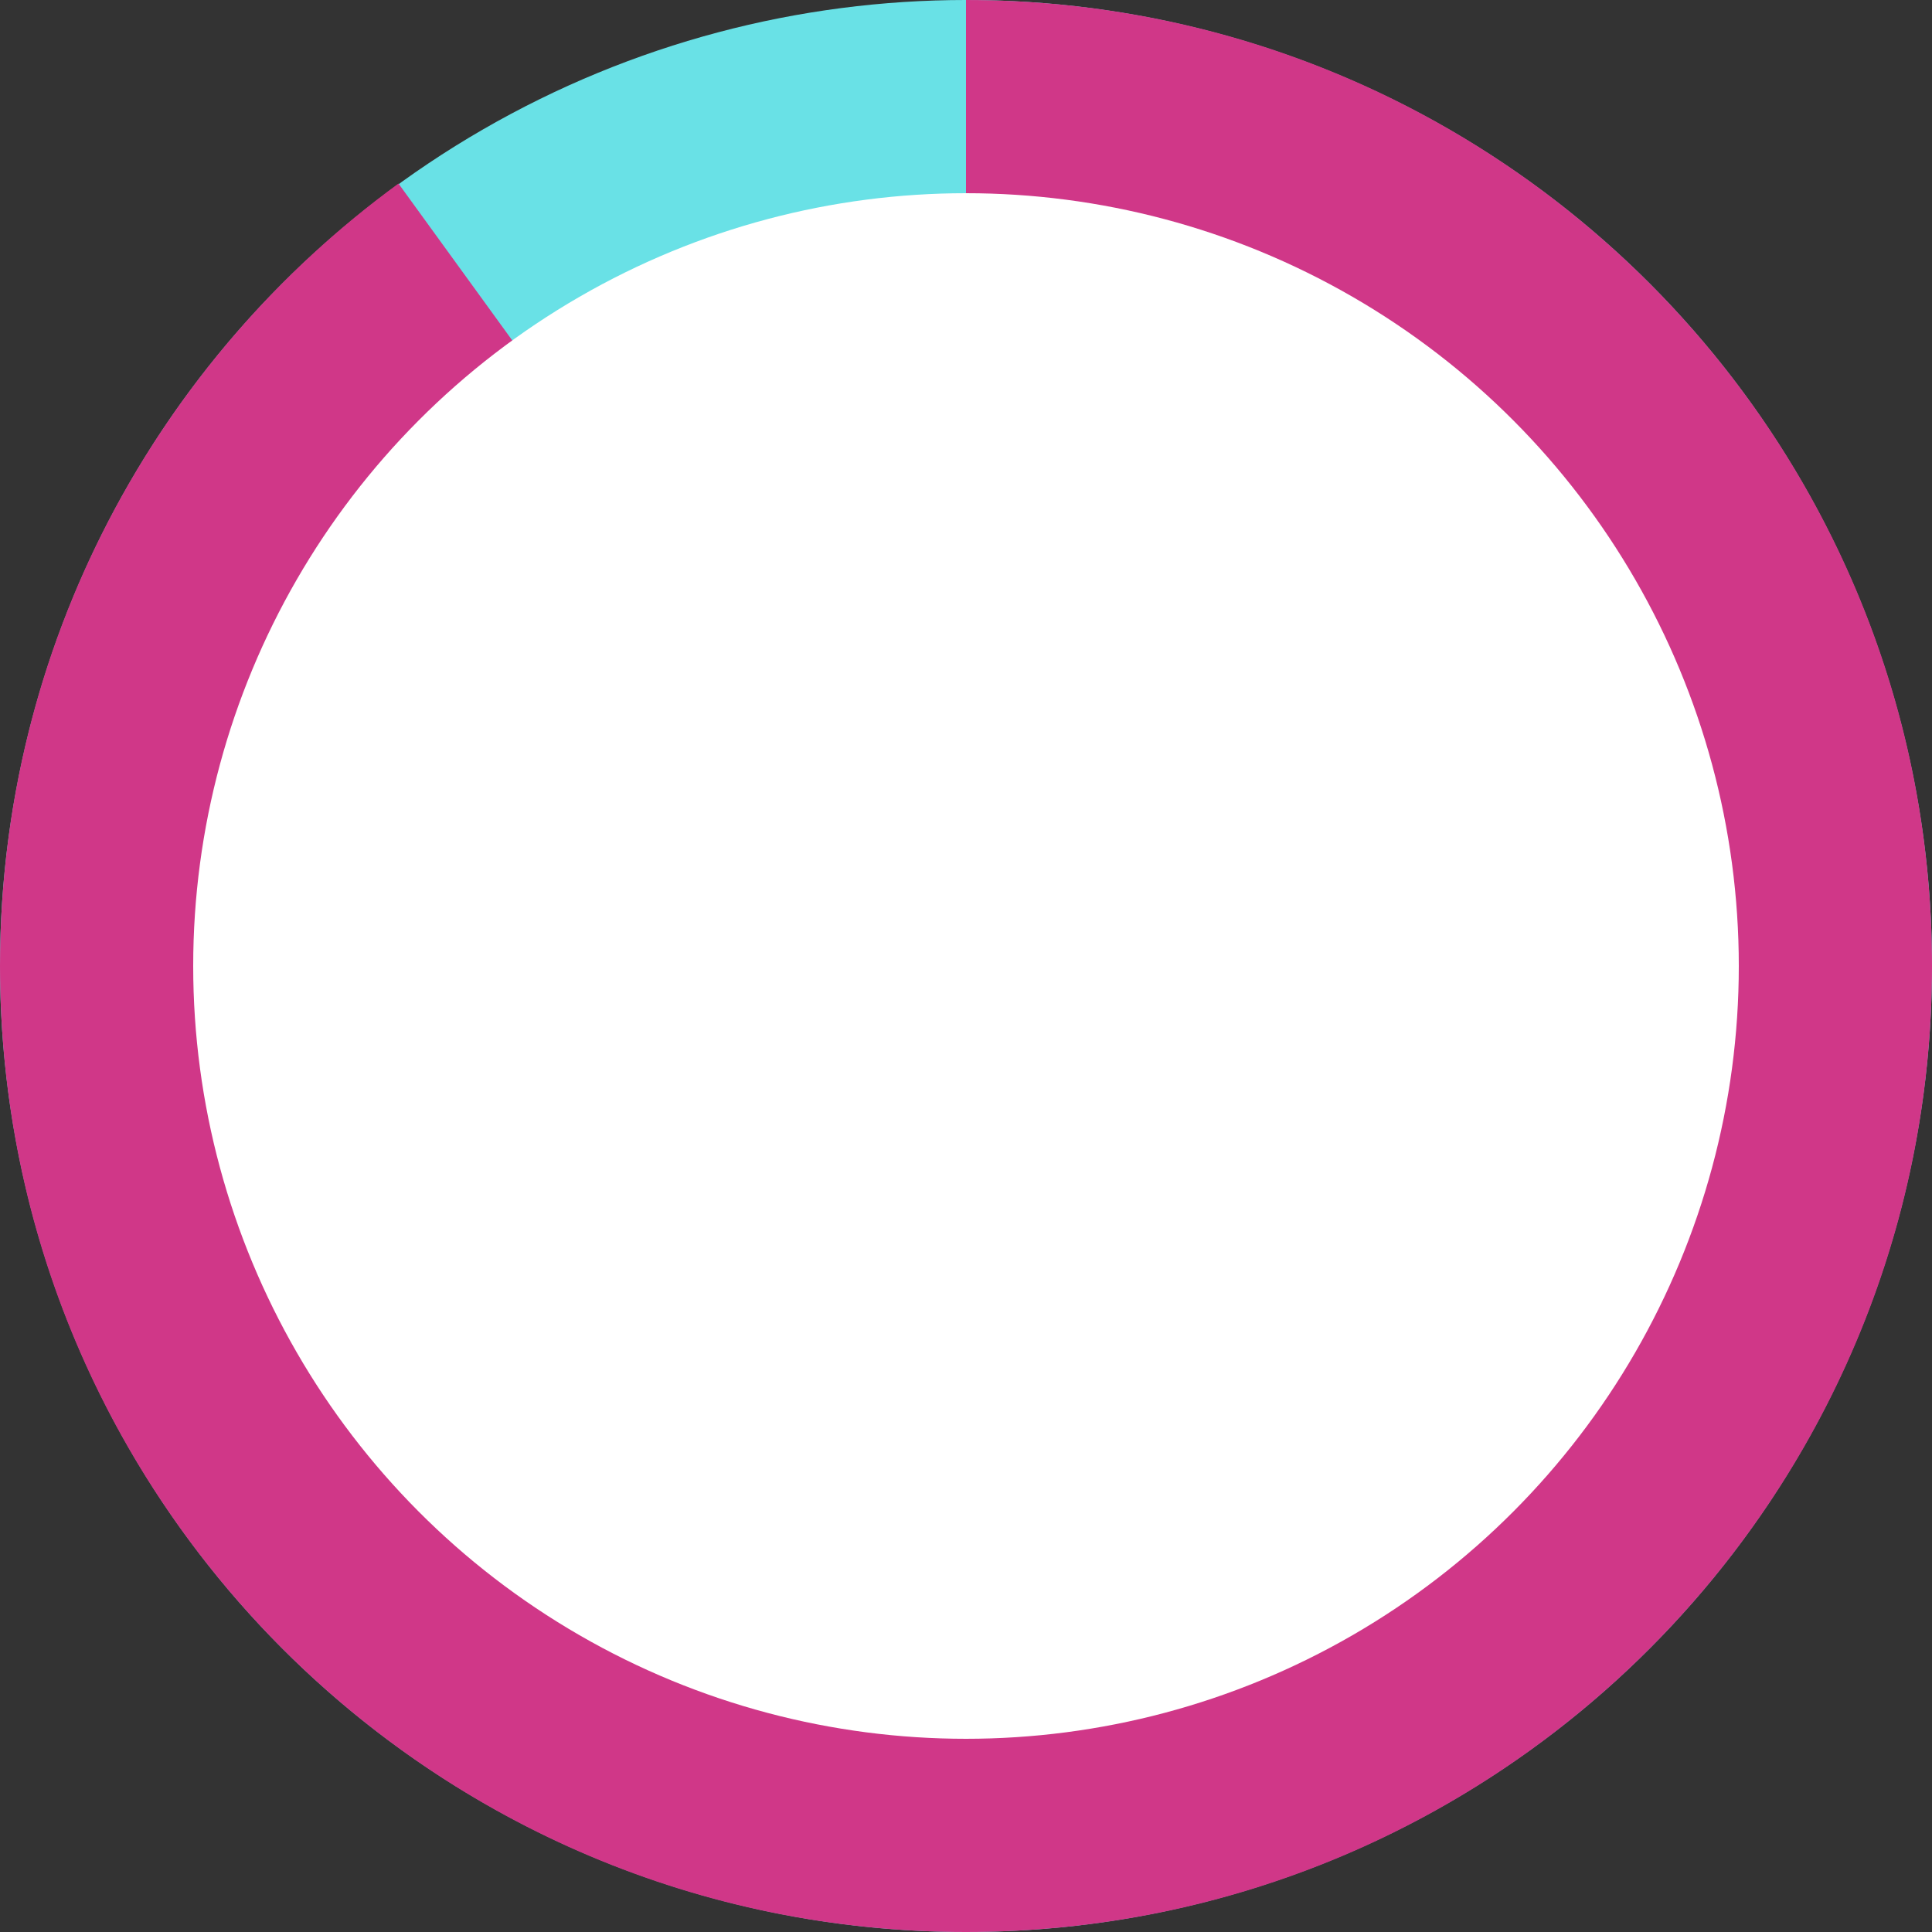
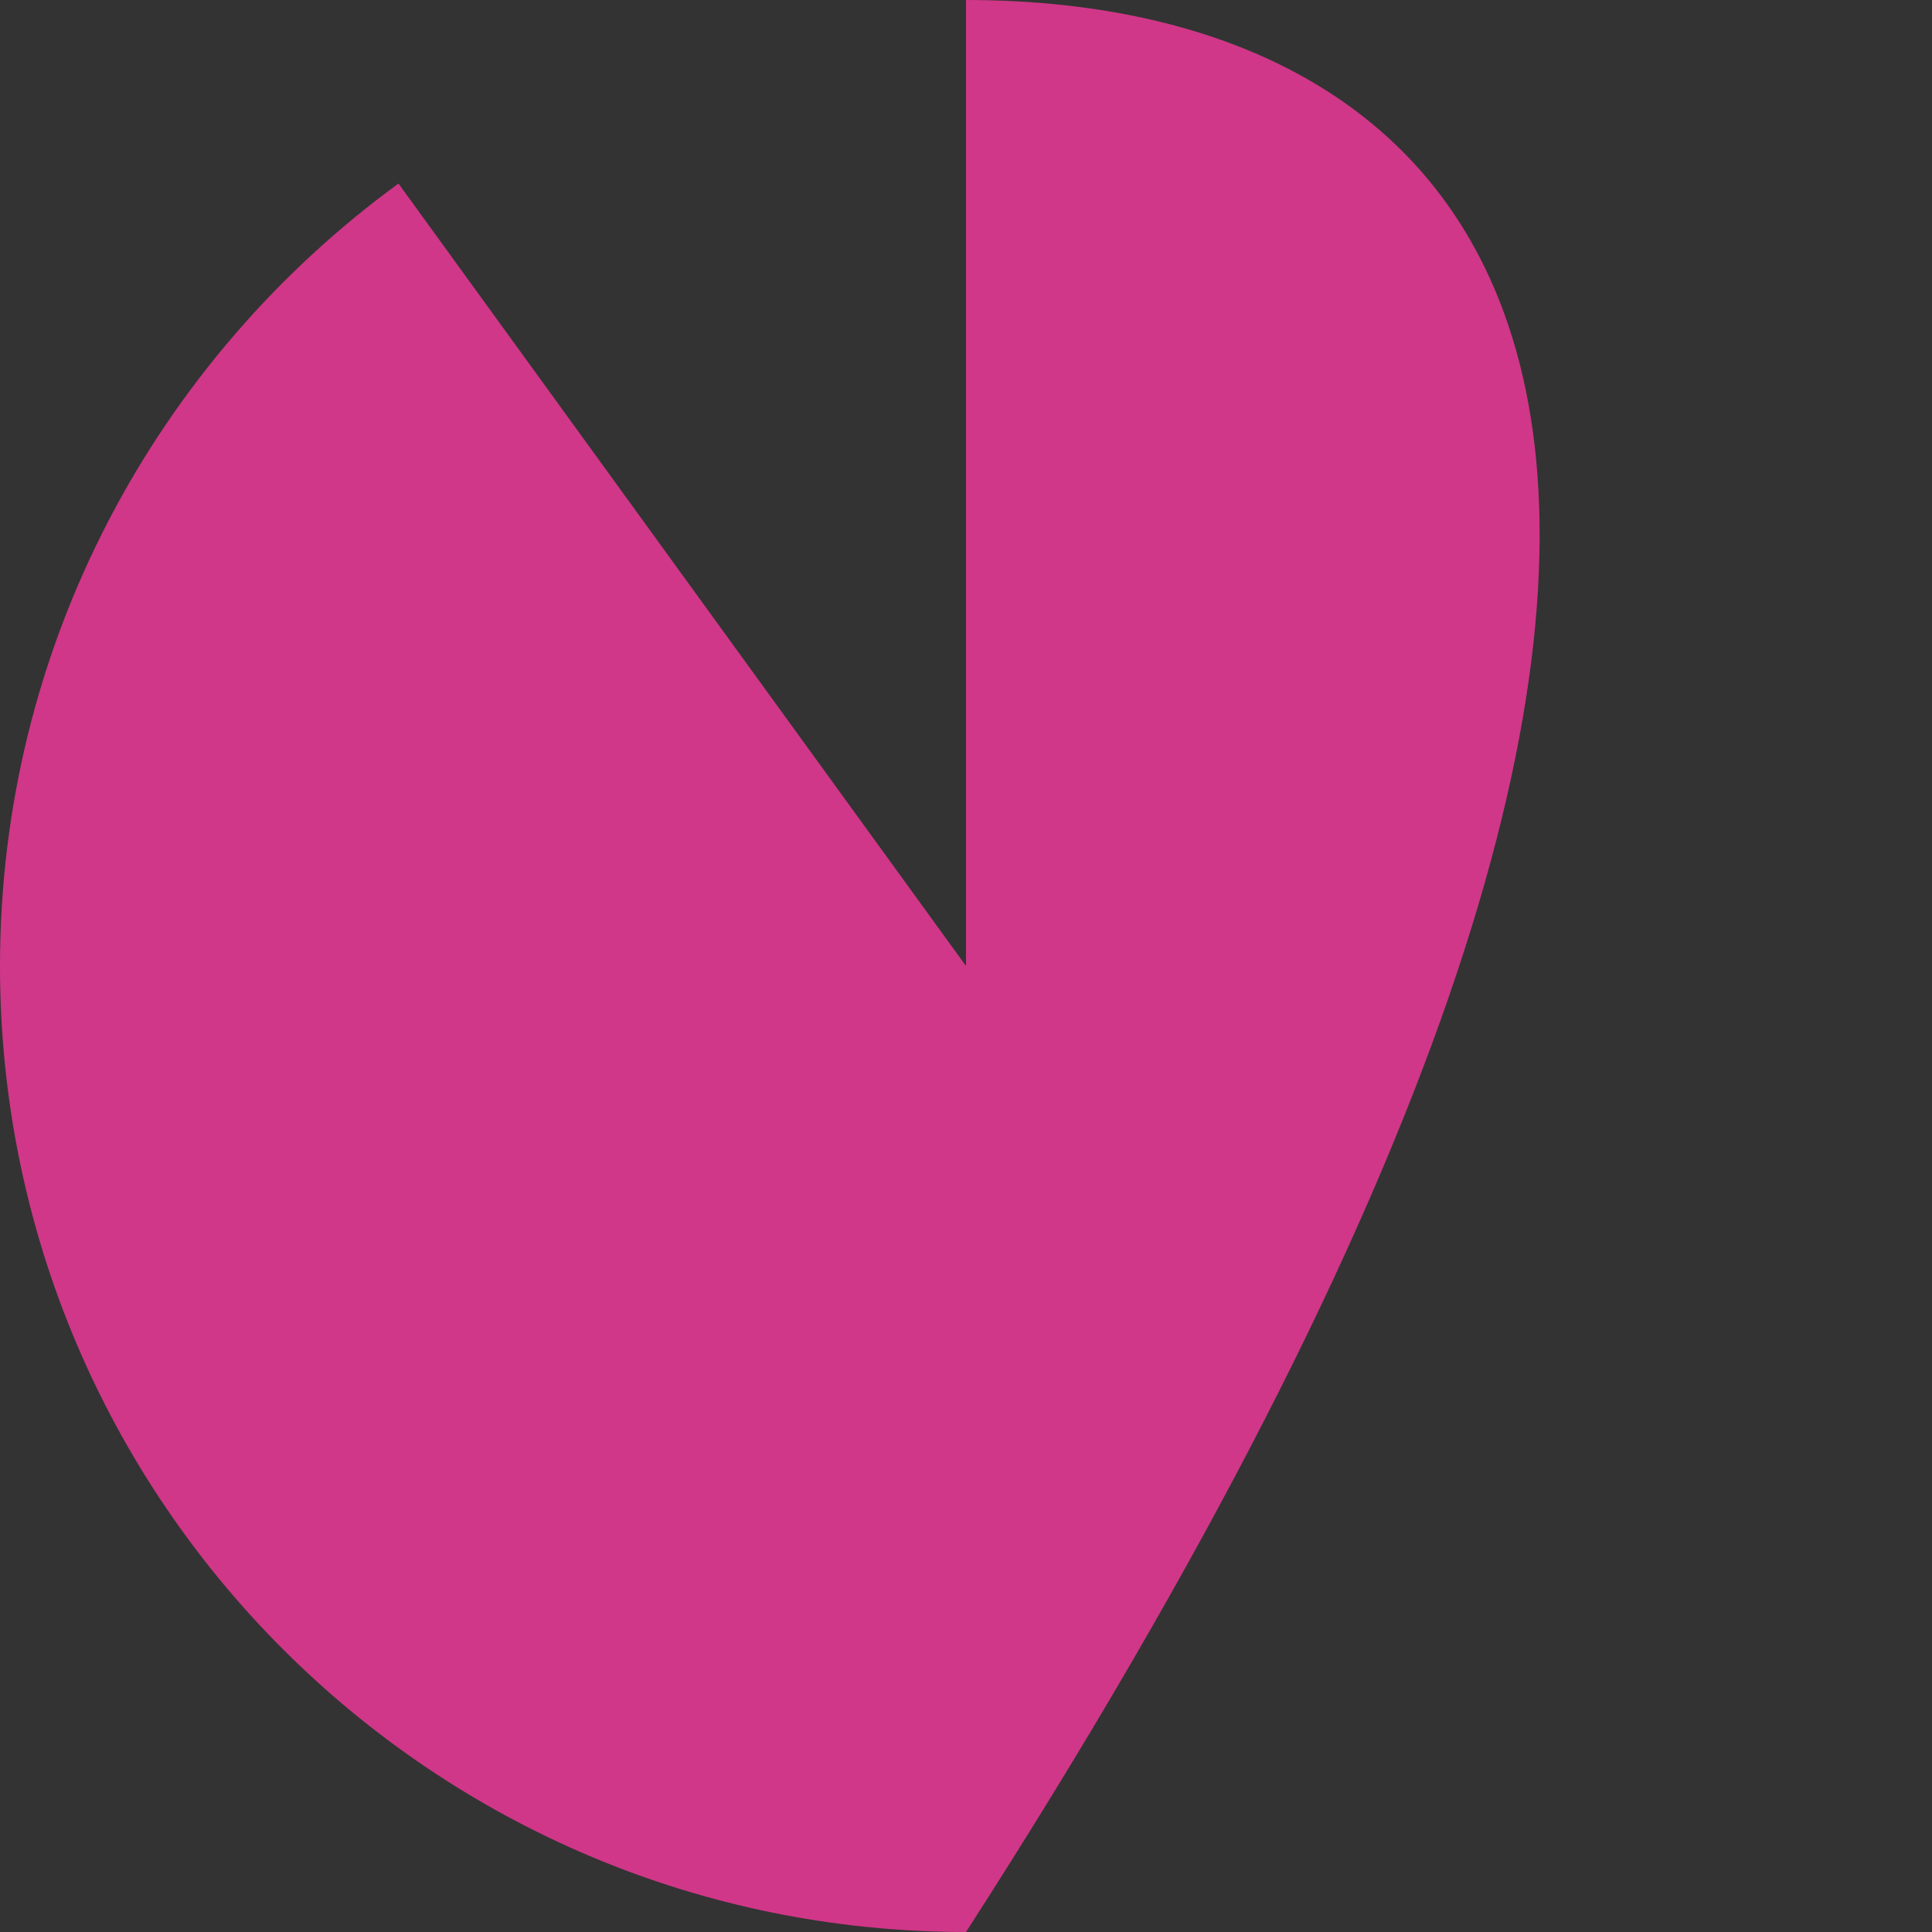
<svg xmlns="http://www.w3.org/2000/svg" version="1.1" id="Layer_1" x="0px" y="0px" viewBox="0 0 80 80" style="enable-background:new 0 0 80 80;" xml:space="preserve">
  <rect x="0" y="0" width="80" height="80" fill="#333333" stroke="none" />
  <style type="text/css"> .st0{fill:none;} .st1{fill:#69E1E6;} .st2{fill:#D03788;} .st3{fill:#FFFFFF;}</style>
-   <rect x="-393" y="-308" class="st0" width="1333" height="1011" />
-   <rect x="-393" y="-308" class="st0" width="1333" height="1011" />
  <g>
-     <circle class="st1" cx="40" cy="40" r="40" />
-     <path class="st2" d="M40,0v40L16.5,7.6C6.5,14.9,0,26.7,0,40c0,22.1,17.9,40,40,40s40-17.9,40-40C80,17.9,62.1,0,40,0z" />
-     <circle class="st3" cx="40" cy="40" r="32" />
+     <path class="st2" d="M40,0v40L16.5,7.6C6.5,14.9,0,26.7,0,40c0,22.1,17.9,40,40,40C80,17.9,62.1,0,40,0z" />
  </g>
</svg>